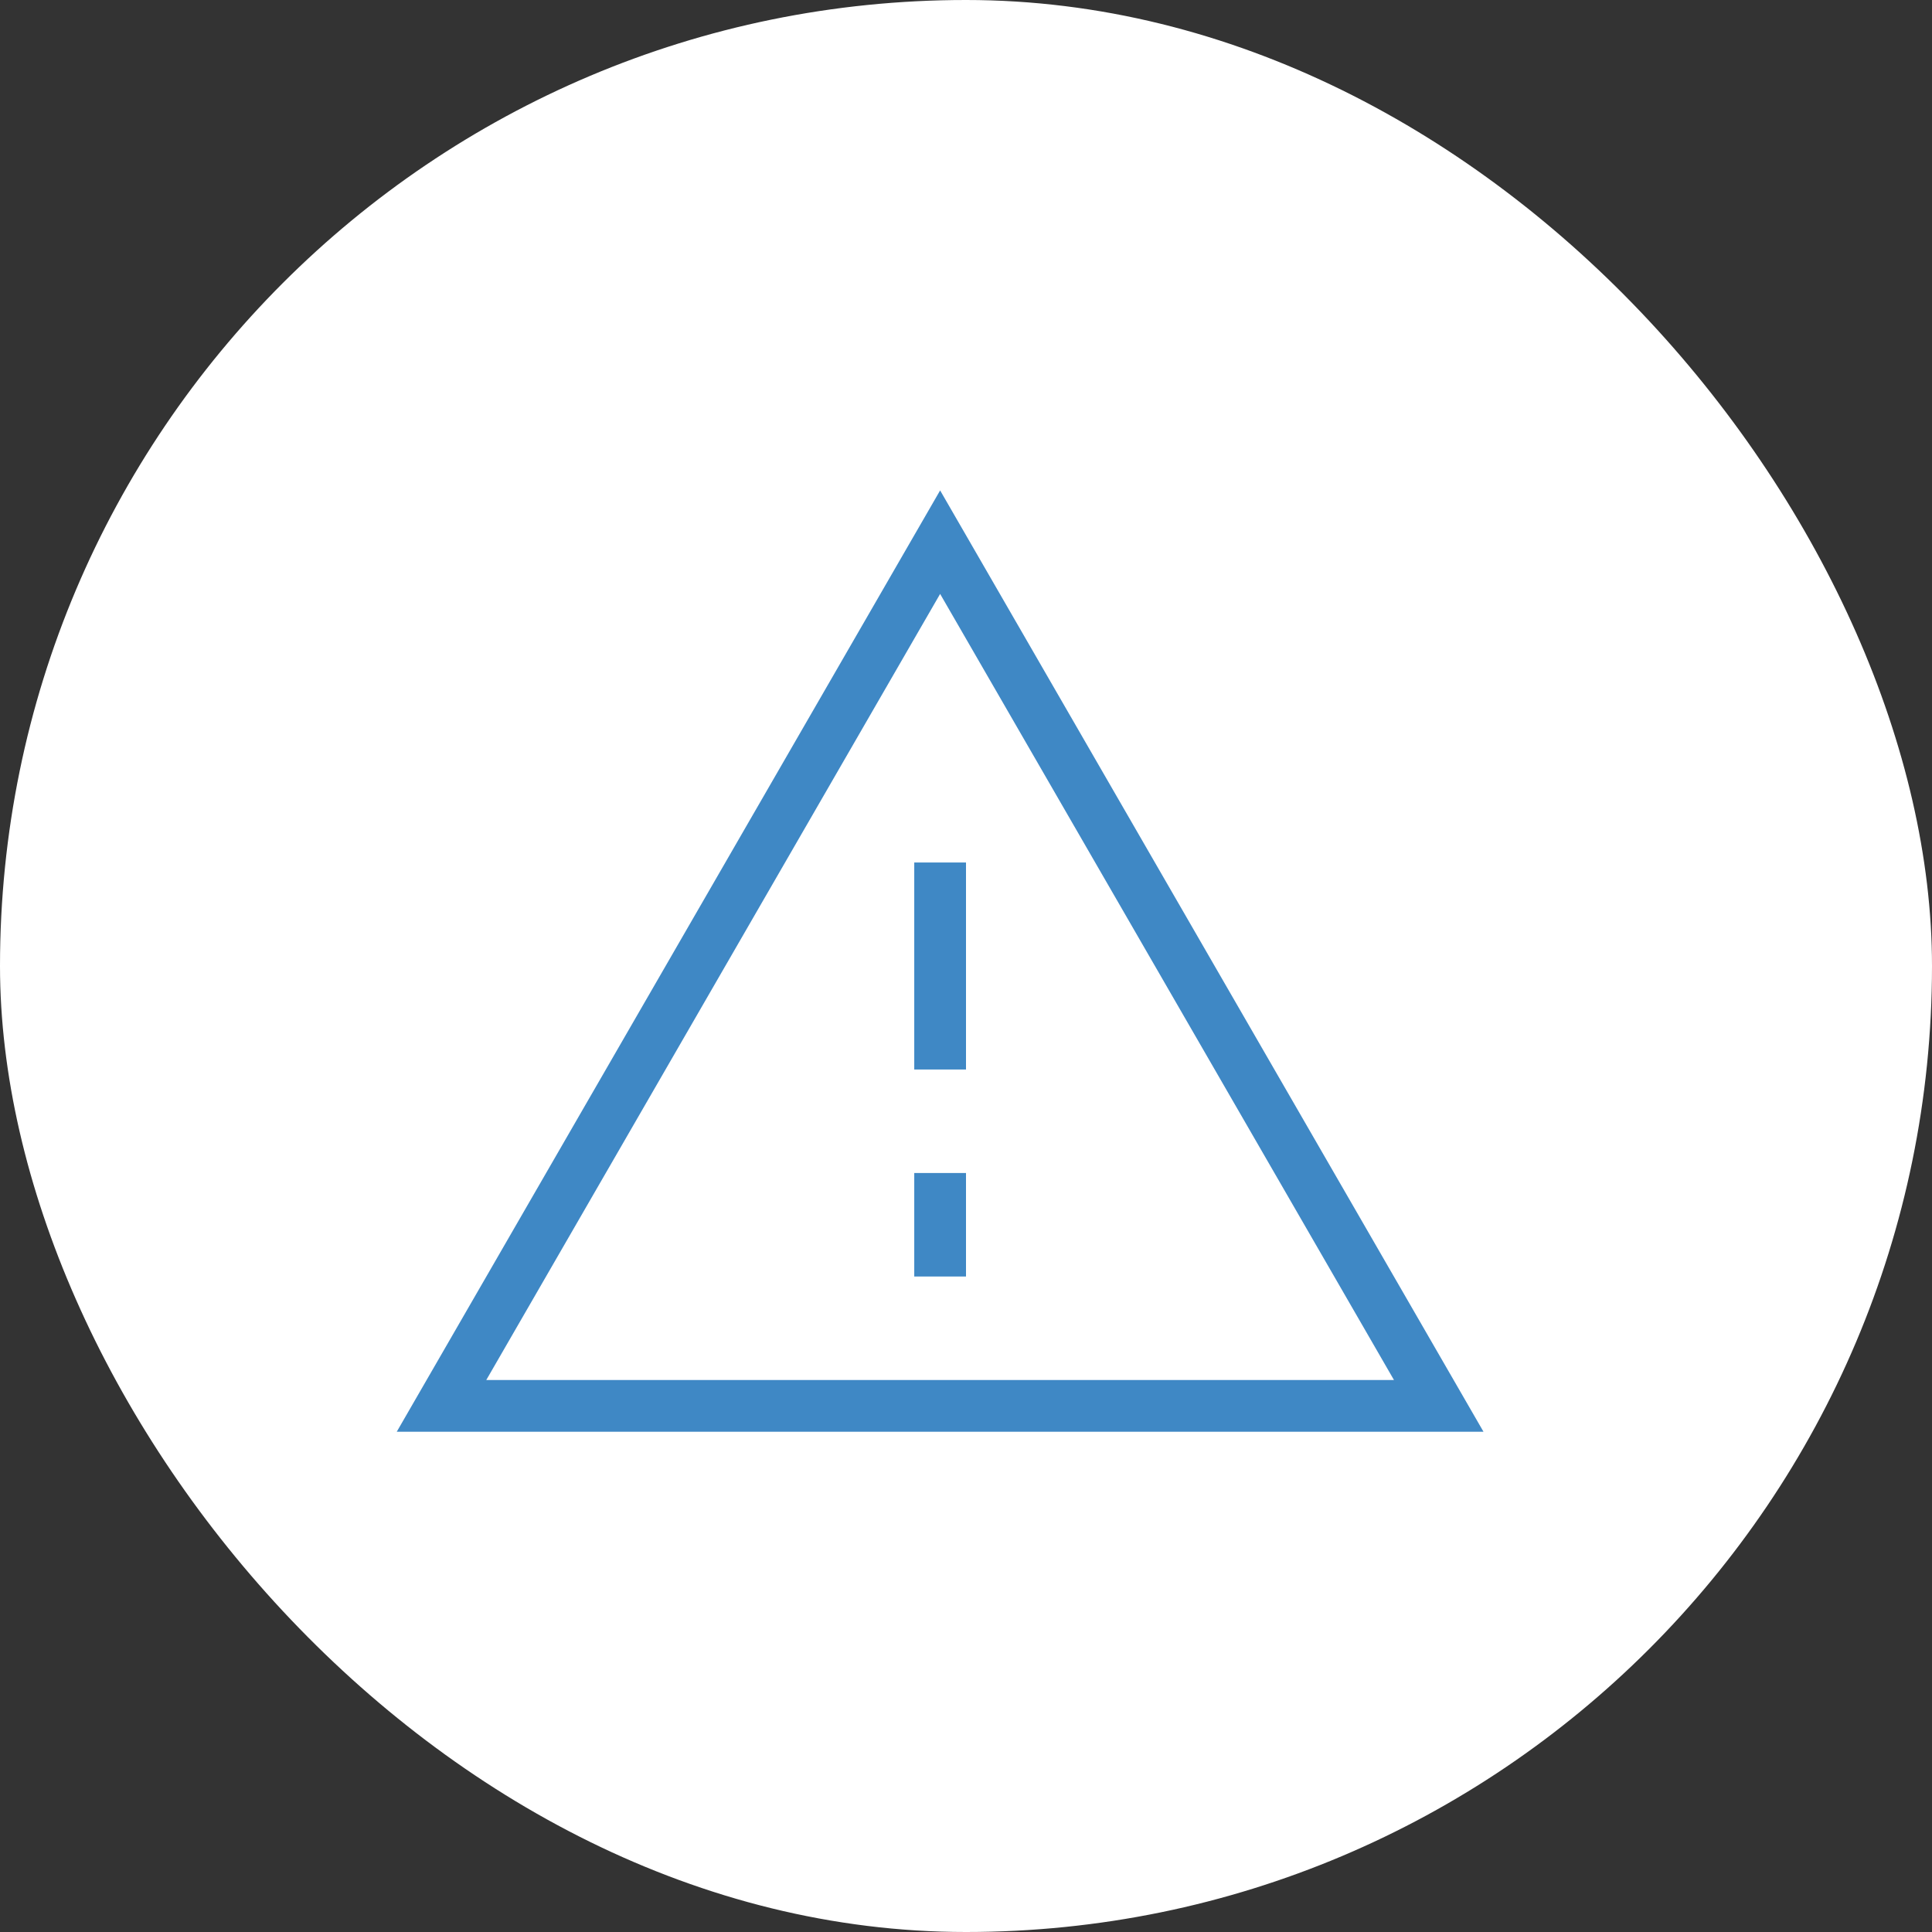
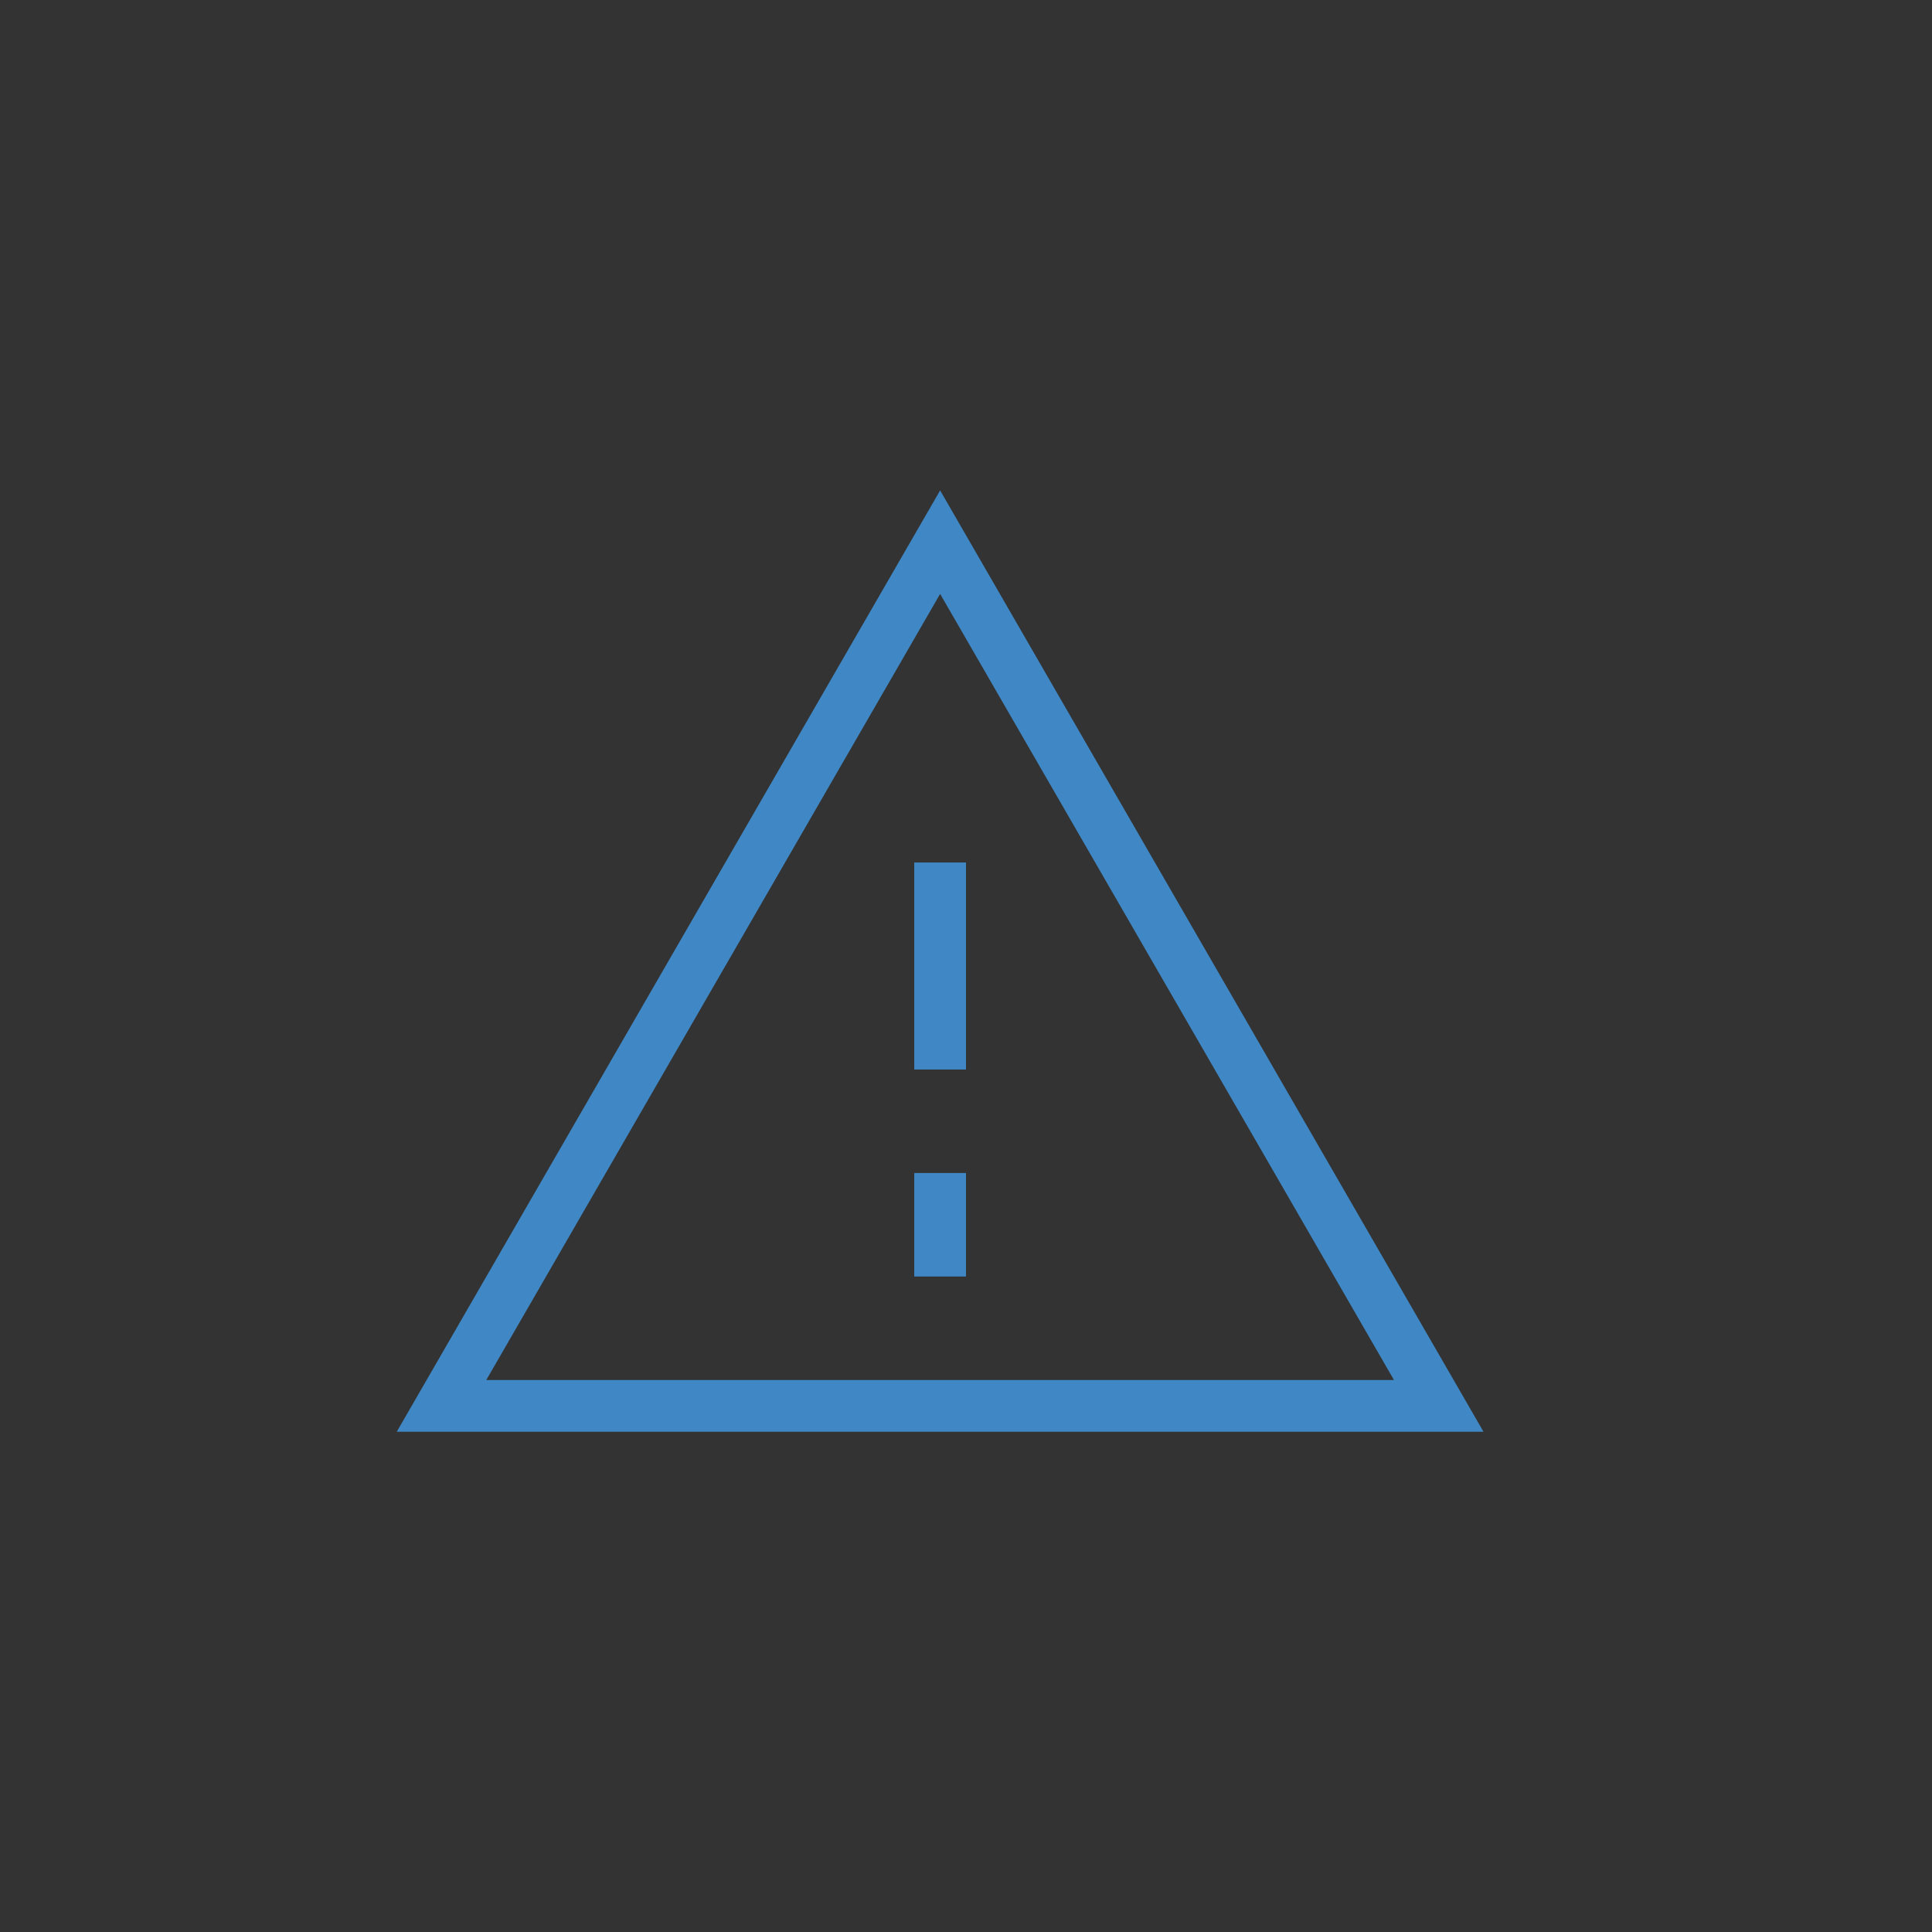
<svg xmlns="http://www.w3.org/2000/svg" width="56" height="56" viewBox="0 0 56 56" fill="none">
  <rect x="0" y="0" width="56" height="56" fill="#333333" stroke="none" />
-   <rect width="56" height="56" rx="28" fill="white" />
-   <path d="M11.5 41.5L27.25 14.215L43 41.5H11.5ZM40.405 40L27.25 17.215L14.095 40H40.405ZM26.5 31V25H28V31H26.5ZM26.5 34H28V37H26.5V34Z" fill="#3F88C5" />
+   <path d="M11.5 41.5L27.25 14.215L43 41.5H11.5ZM40.405 40L27.25 17.215L14.095 40H40.405ZM26.5 31V25H28V31H26.5ZM26.5 34H28V37H26.5V34" fill="#3F88C5" />
</svg>